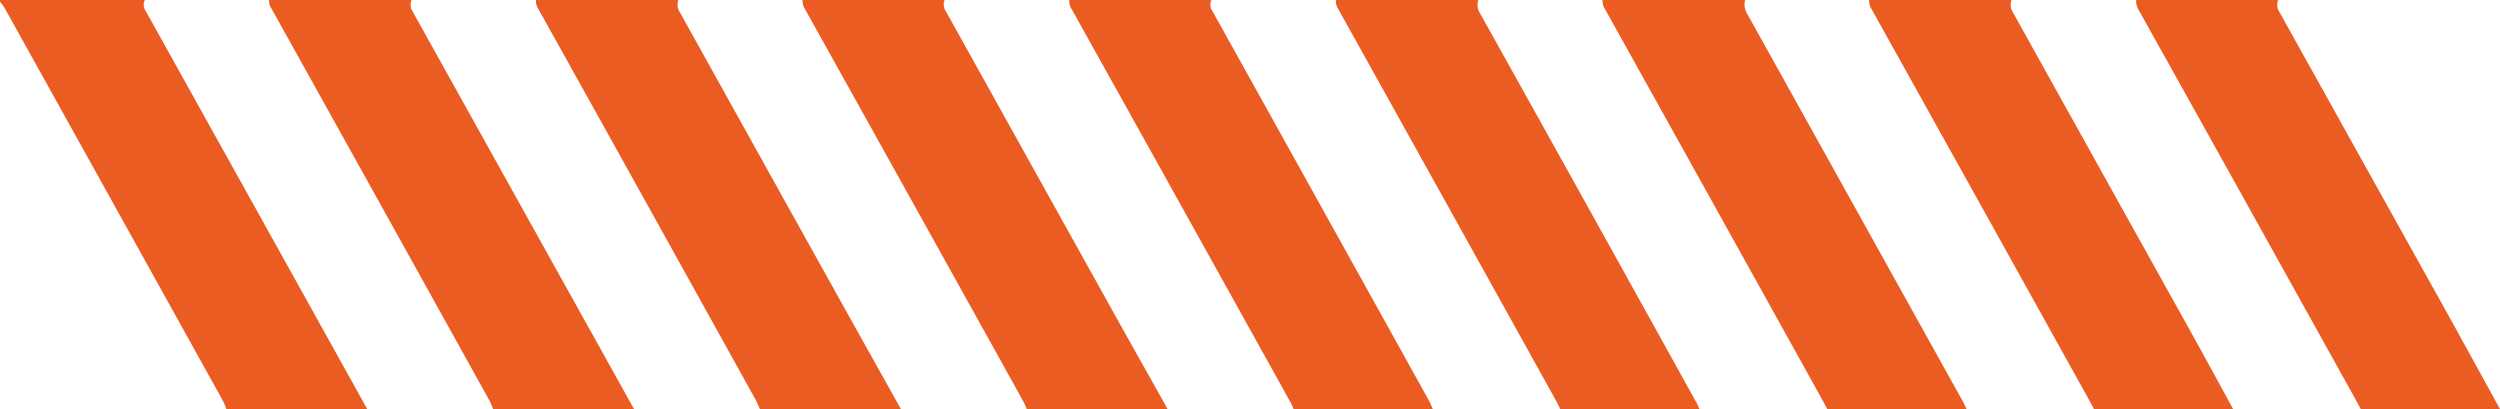
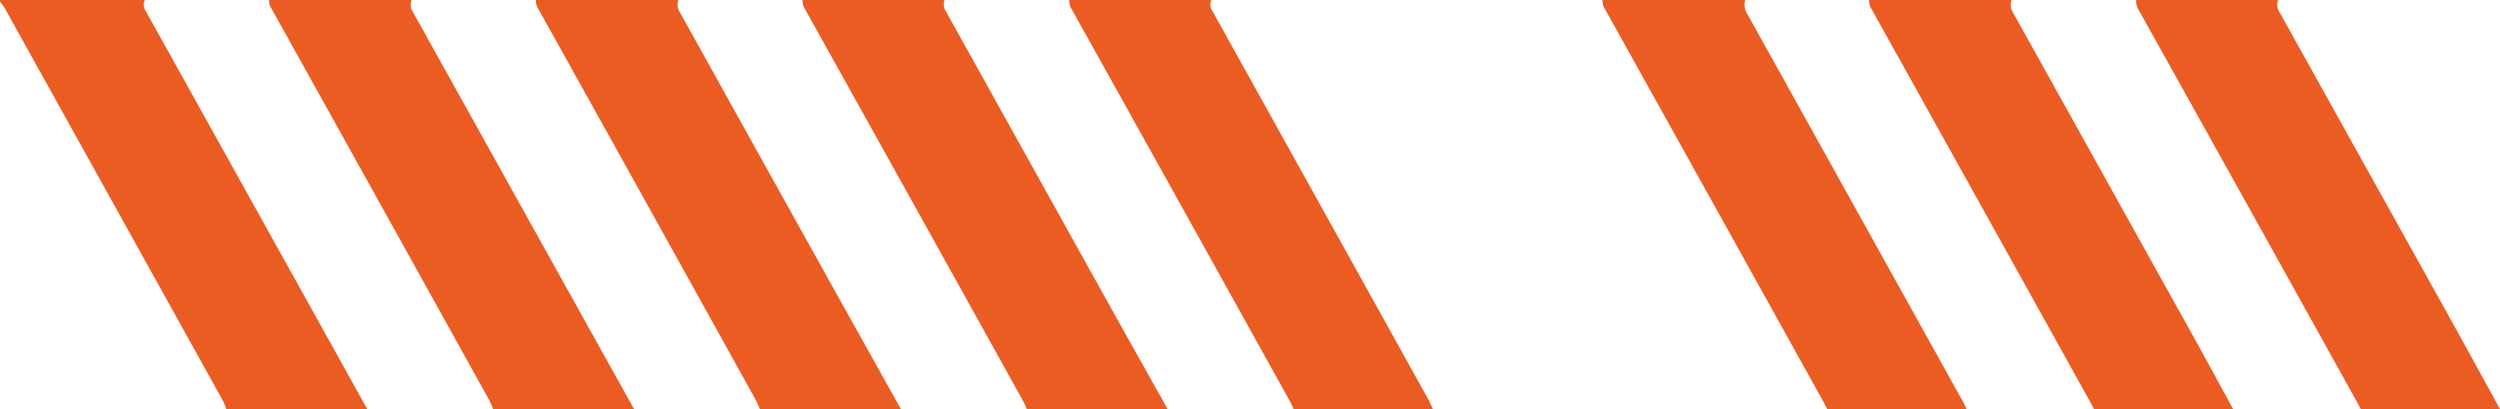
<svg xmlns="http://www.w3.org/2000/svg" viewBox="0 0 521.85 85.46">
  <defs>
    <style>.cls-1{fill:#eb5c23;}</style>
  </defs>
  <title>RISCOSAsset 1</title>
  <g id="Layer_2" data-name="Layer 2">
    <g id="Layer_1-2" data-name="Layer 1">
      <path class="cls-1" d="M86.18,2.49A2.66,2.66,0,0,1,85.9,0H56.18a2.77,2.77,0,0,0,.44,1.71q22.8,40.91,45.53,81.87a19.77,19.77,0,0,1,.82,1.88h29.42L109.92,45.12Q98.06,23.81,86.18,2.49Z" />
      <path class="cls-1" d="M475.88,2.64A2.9,2.9,0,0,1,475.53,0H445.9a3.62,3.62,0,0,0,.58,2.18Q469.28,43,492,83.92c.28.51.55,1,.82,1.54h29.07c-3.9-7.09-7.79-14.2-11.72-21.27Q493,33.39,475.88,2.64Z" />
      <path class="cls-1" d="M253.14,2.42A2.45,2.45,0,0,1,252.85,0H223.2a3,3,0,0,0,.47,1.86Q246.58,42.93,269.39,84c.25.45.43.94.64,1.42H299.1c-.31-.69-.57-1.4-.93-2Q275.67,42.9,253.14,2.42Z" />
      <path class="cls-1" d="M364.78,3a3.66,3.66,0,0,1-.5-3H334.52A3,3,0,0,0,335,1.86q22.77,40.85,45.47,81.74c.33.61.63,1.24,1,1.86h29.07c-.33-.68-.62-1.38-1-2Q387.16,43.22,364.78,3Z" />
      <path class="cls-1" d="M30.24,0H0V.35A13.45,13.45,0,0,1,1,1.73Q23.76,42.64,46.49,83.58a17.34,17.34,0,0,1,.79,1.88H76.7Q53.54,43.81,30.35,2.18A2.15,2.15,0,0,1,30.24,0Z" />
      <path class="cls-1" d="M142,2.71A3,3,0,0,1,141.59,0H111.88a3,3,0,0,0,.48,1.85q22.73,40.75,45.36,81.58c.36.65.63,1.35.94,2h29.42q-7.94-14.19-15.85-28.38Q157.11,29.9,142,2.71Z" />
      <path class="cls-1" d="M197.47,2.41A2.48,2.48,0,0,1,197.19,0H167.54A3,3,0,0,0,168,1.85q22.88,41,45.64,82a17.14,17.14,0,0,1,.69,1.58h29.42c-4.12-7.37-8.27-14.73-12.38-22.11Q214.43,32.89,197.47,2.41Z" />
      <path class="cls-1" d="M420.26,2.73A3,3,0,0,1,419.88,0H390.17a3.1,3.1,0,0,0,.48,1.87q22.86,41,45.64,82c.28.51.54,1,.8,1.55h29.07c-2.8-5.11-5.57-10.24-8.4-15.33Q439,36.41,420.26,2.73Z" />
-       <path class="cls-1" d="M309,2.89A3.29,3.29,0,0,1,308.59,0H278.85a3.05,3.05,0,0,0,.48,1.86q22.8,40.92,45.54,81.89c.31.55.57,1.14.85,1.71h29.07c-.32-.69-.59-1.39-1-2Q331.47,43.14,309,2.89Z" />
    </g>
  </g>
</svg>